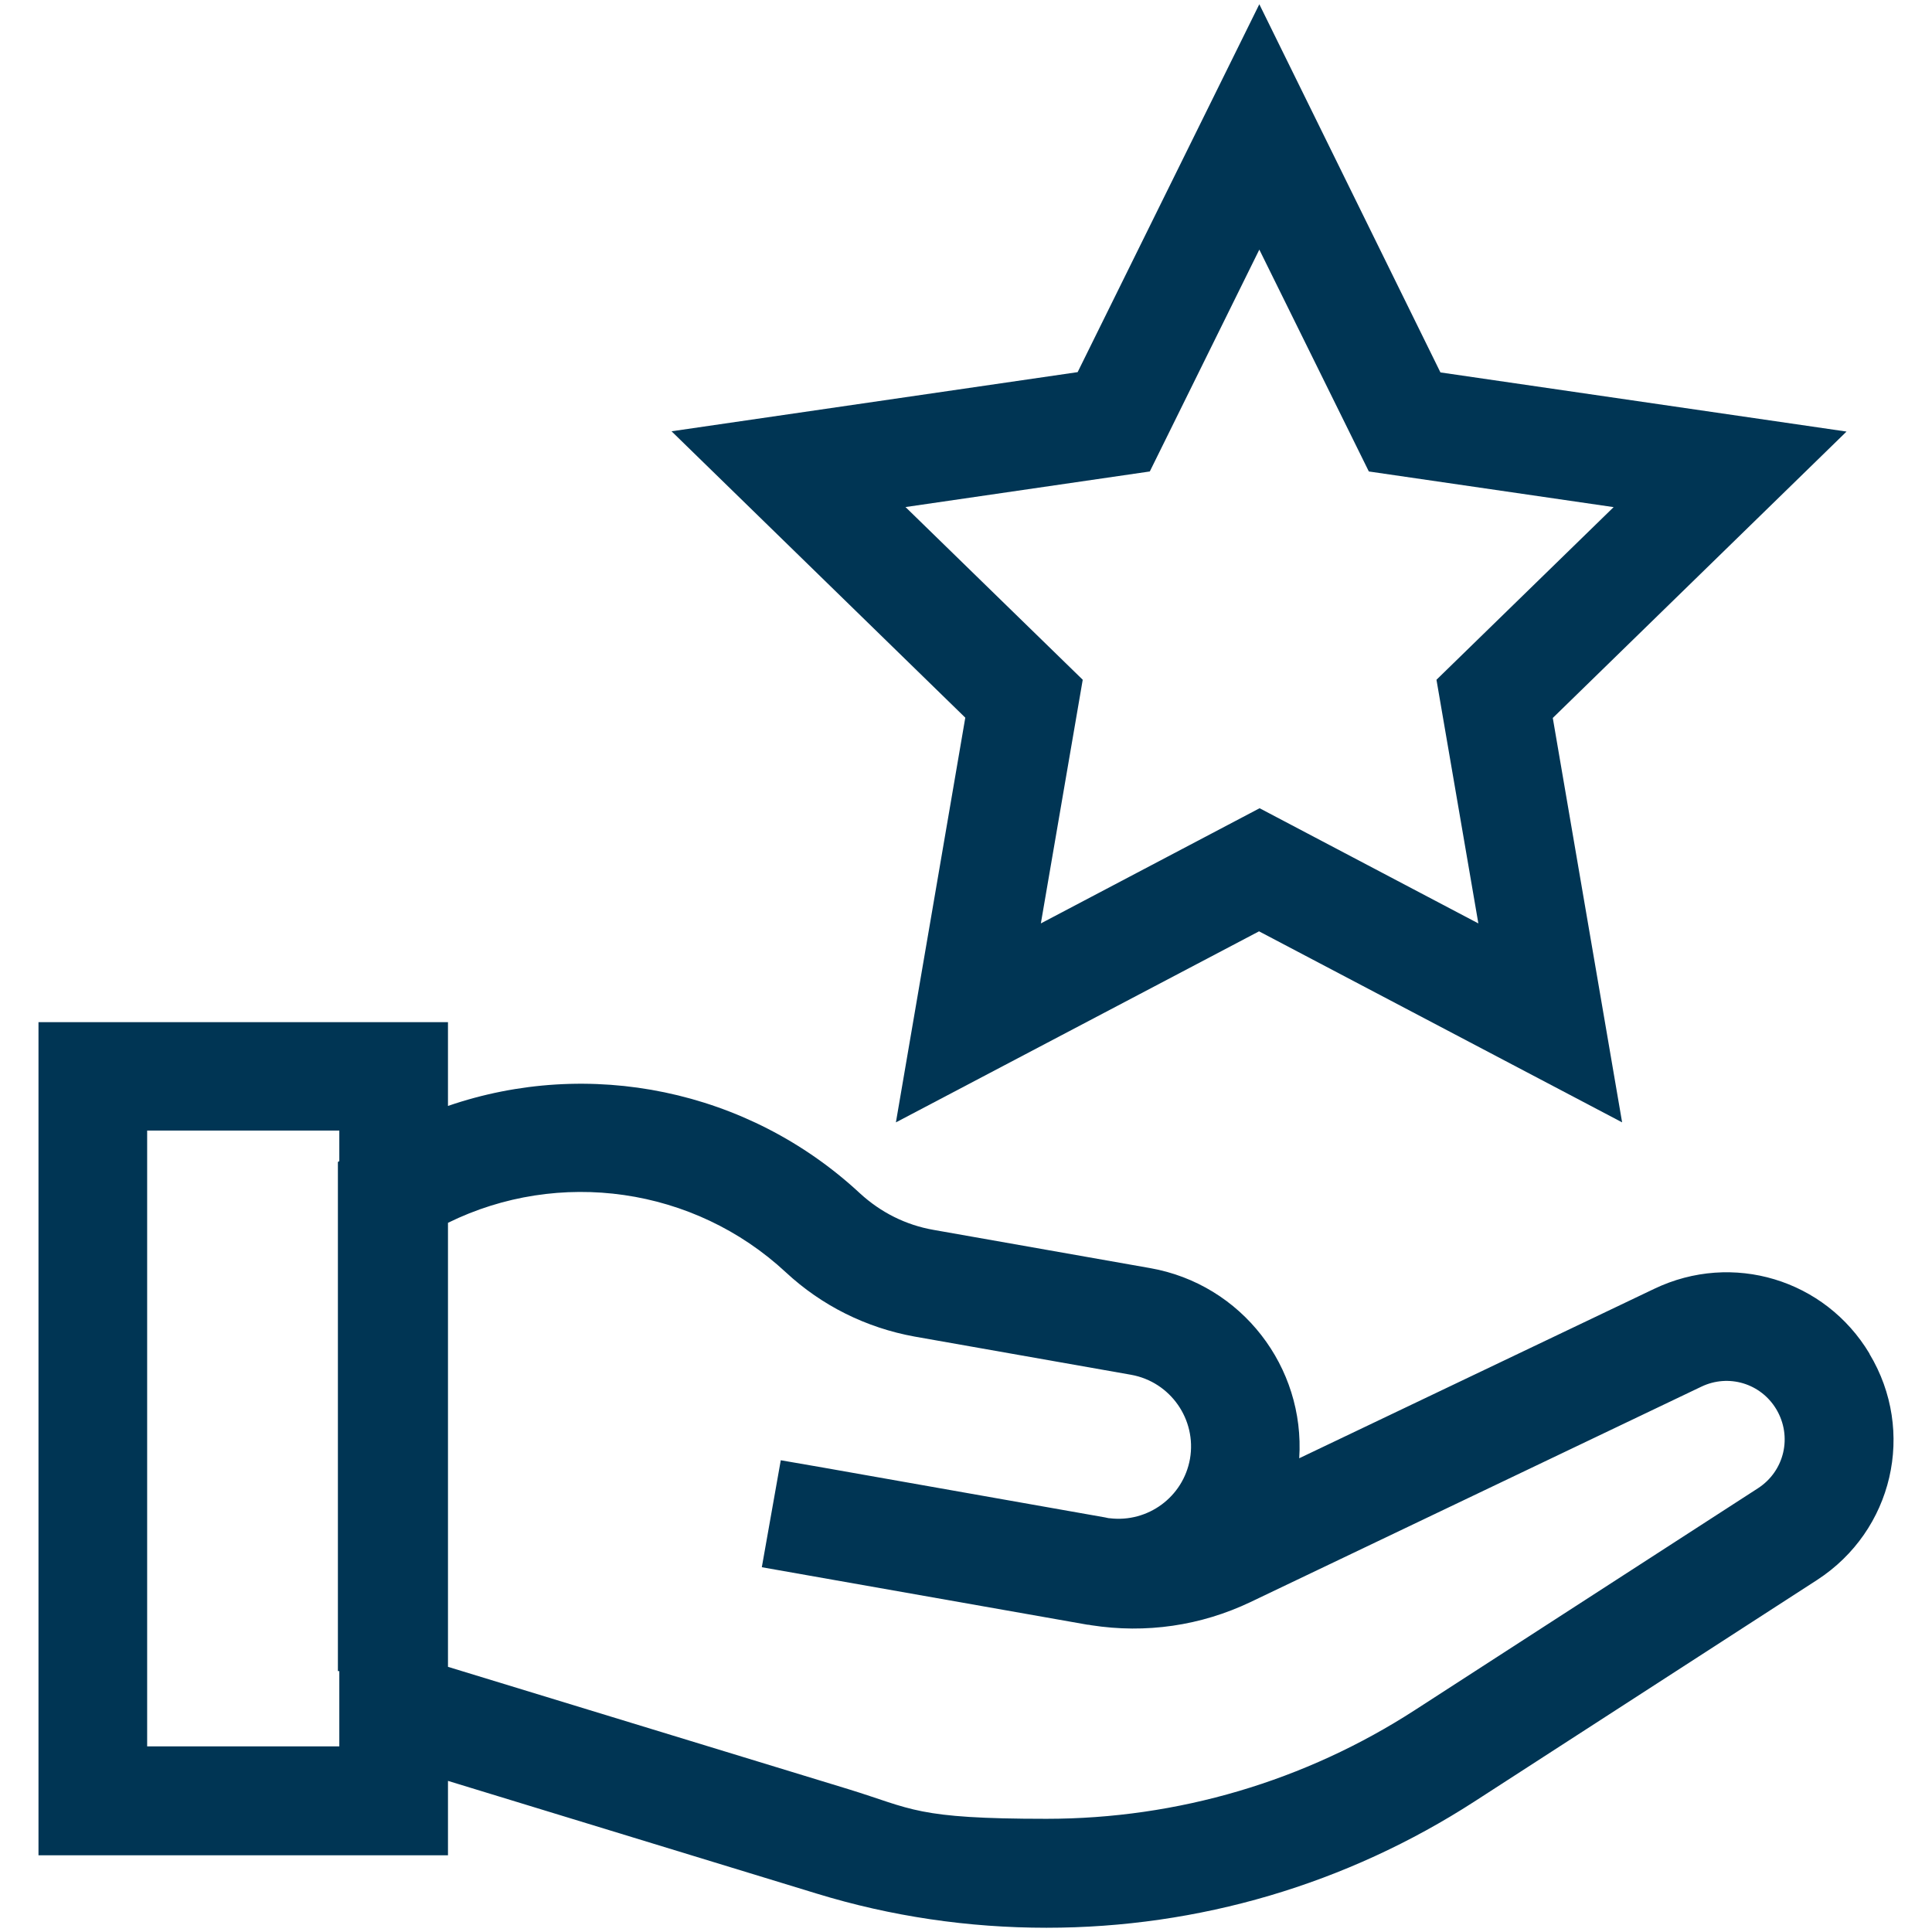
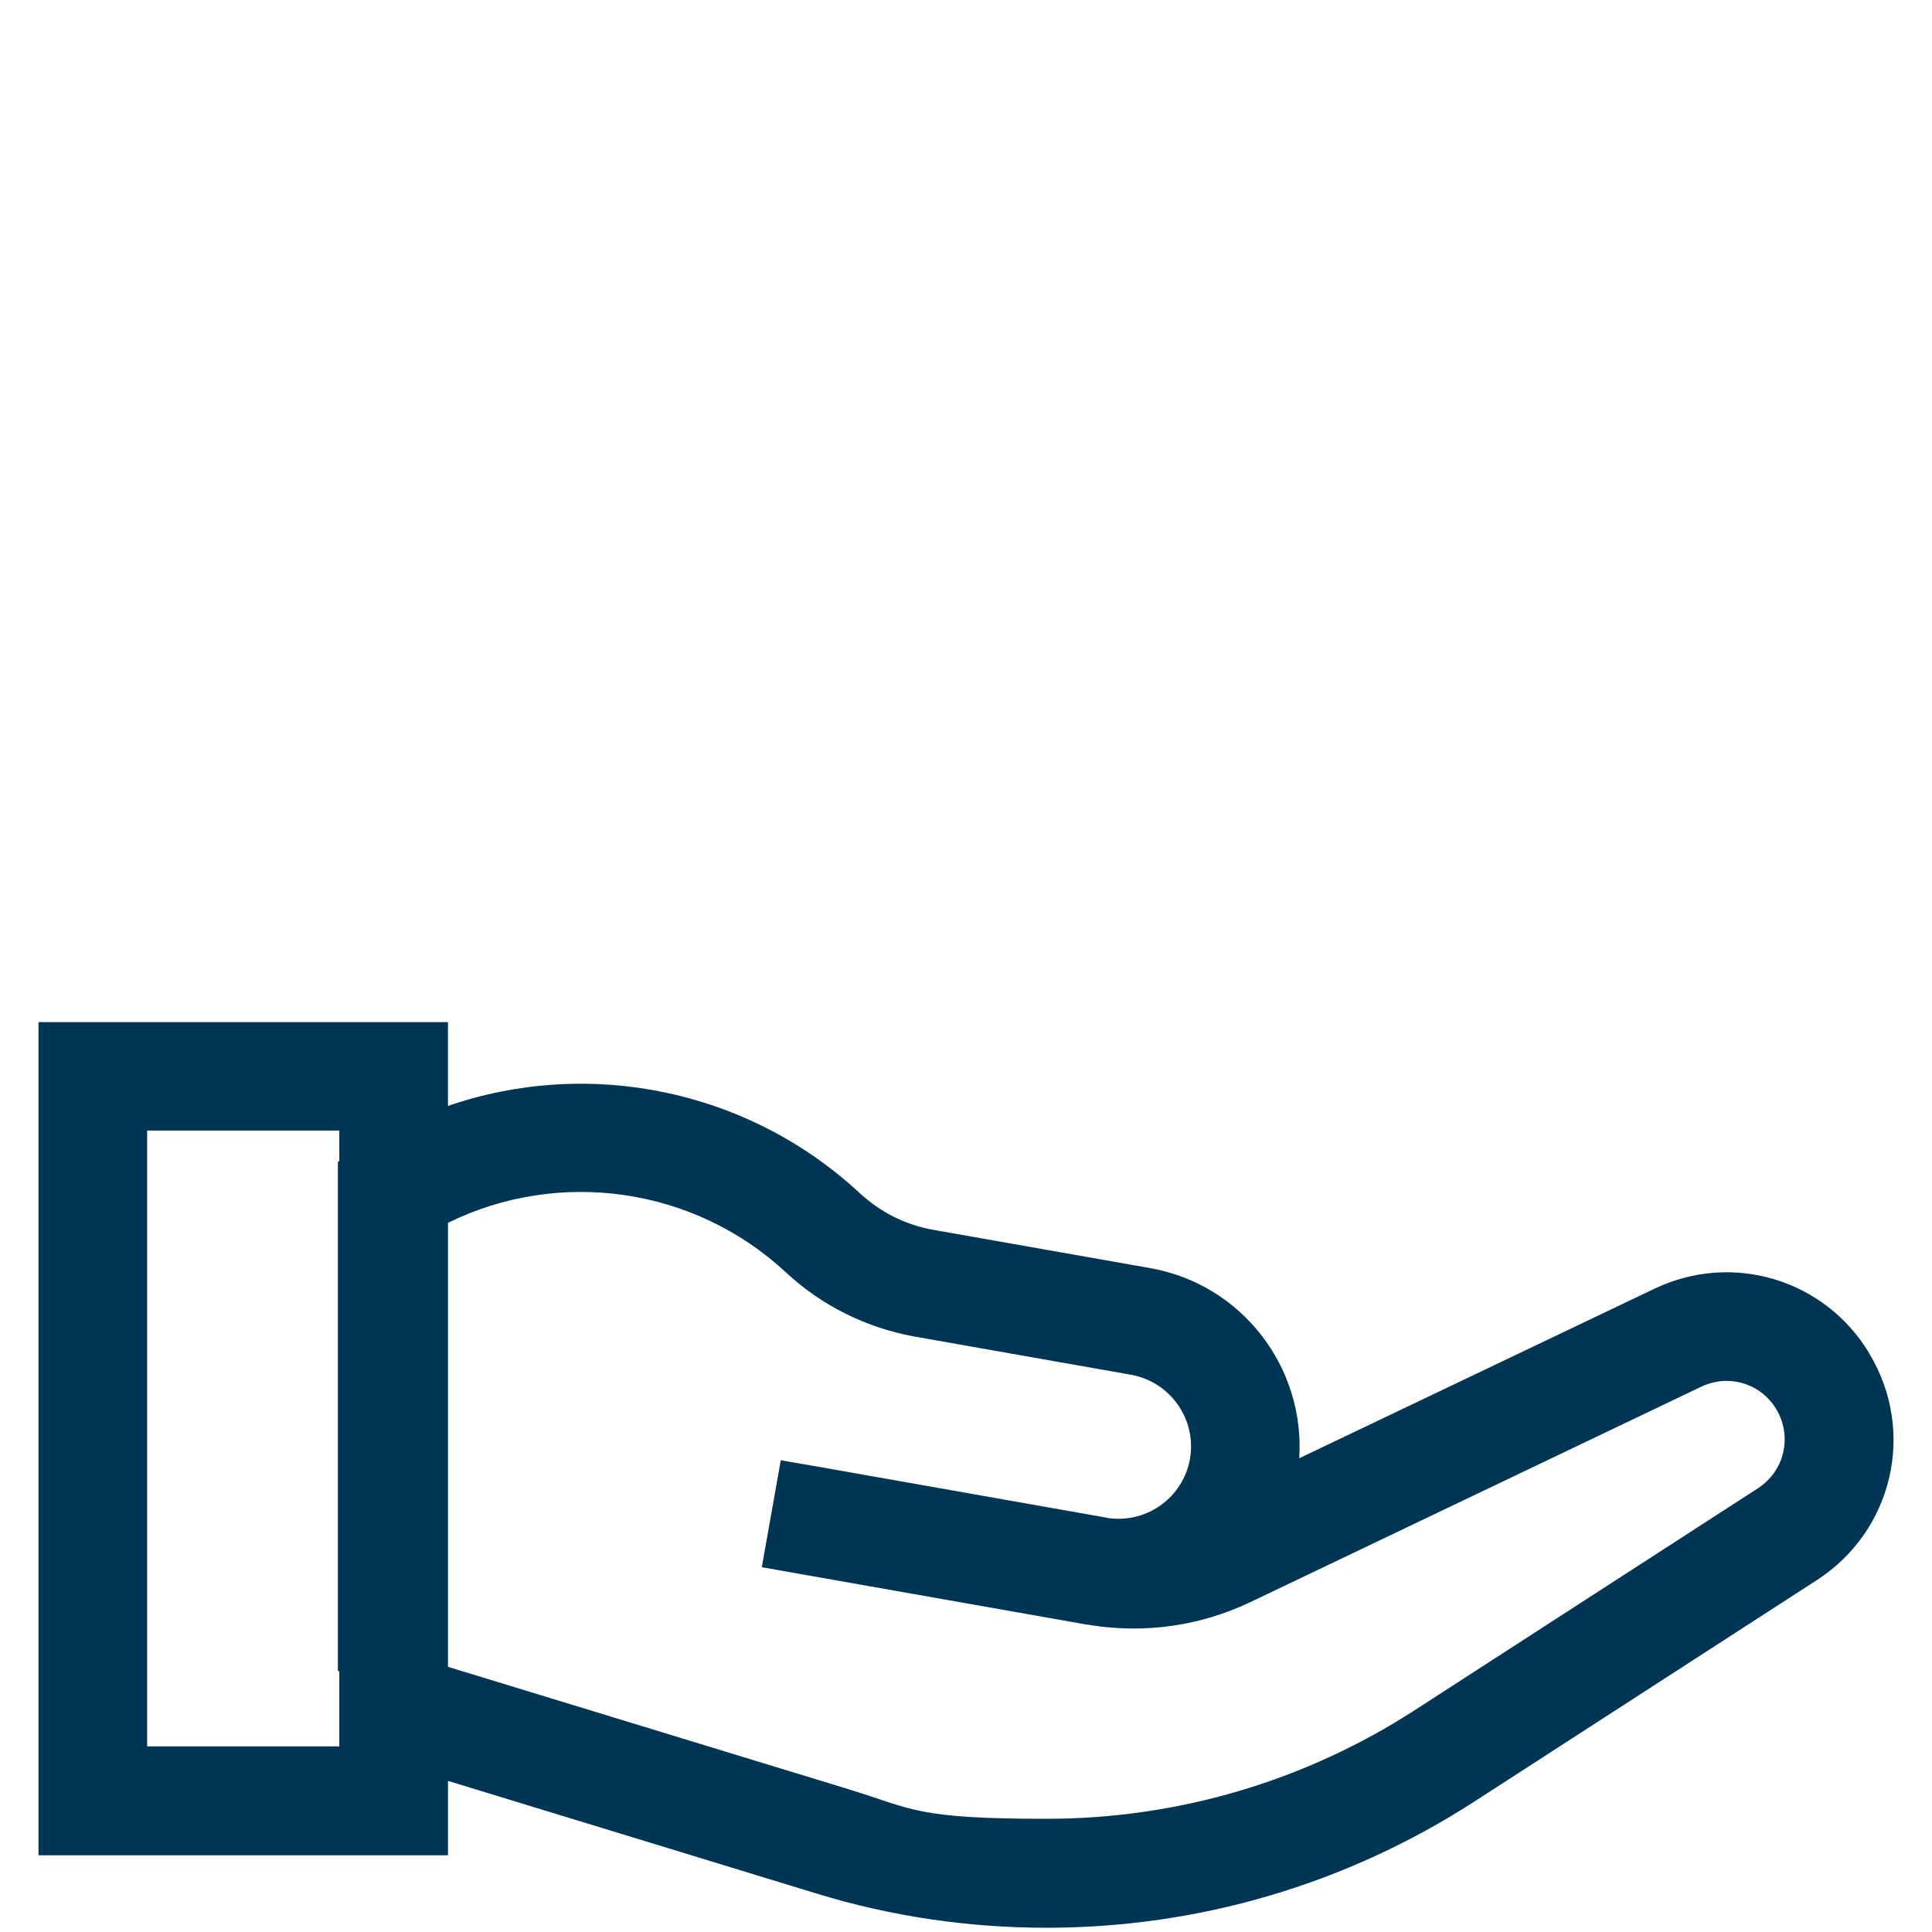
<svg xmlns="http://www.w3.org/2000/svg" id="svg3105" version="1.1" viewBox="0 0 682.7 682.7">
  <defs>
    <style>
      .cls-1 {
        fill: #003554;
        stroke-width: 0px;
      }
    </style>
  </defs>
-   <path class="cls-1" d="M316.6,396.6l128.3-67.5,128.3,67.5-24.5-142.9,103.8-101.2-143.5-20.9L445,1.5l-64.2,130-143.5,20.9,103.8,101.2-24.5,142.9ZM319.8,179.2l86.5-12.6,38.7-78.4,38.7,78.4,86.5,12.6-62.6,61,14.8,86.1-77.3-40.7-77.3,40.7,14.8-86.1-62.6-61Z" />
  <path class="cls-1" d="M660.6,478.3c-15.7-26.2-48.4-36.1-76-22.9l-125.5,59.9c2.1-32.2-20.3-61.5-52.7-67.2l-76.5-13.5c-9.8-1.7-18.7-6.2-26-12.9-39.7-36.9-95.9-48-145.6-30.9v-29.6H13.6v294.4h144.7v-26.3l130.2,39.8c26.4,8.1,53.7,12.1,81.3,12.1,53.8,0,106-15.4,151.2-44.6l121.1-78.3c26.8-17.4,35-52.5,18.5-79.9ZM52,617.1v-217.6h67.9v10.8l-.5.3v179.9h.5v26.6H52ZM621.2,525.9l-121.1,78.3c-38.9,25.2-84,38.5-130.3,38.5s-47.3-3.5-70.1-10.5l-141.4-43.2v-156.9c39.2-19.3,86.9-12.7,119.4,17.5,12.7,11.8,28.4,19.6,45.5,22.7l76.5,13.5c13.9,2.5,23.2,15.8,20.8,29.7-2.4,13.5-14.9,22.6-28.3,21-.6,0-1.1-.2-1.7-.3l-99.6-17.6-15-2.6h0s0,0,0,0l-6.7,37.8,115,20.3c.5,0,.9.1,1.4.2,19.3,3,38.7.2,56.3-8.2l159.3-76.1c9.6-4.6,21-1.2,26.5,8,5.7,9.6,2.9,21.8-6.5,27.9Z" />
</svg>